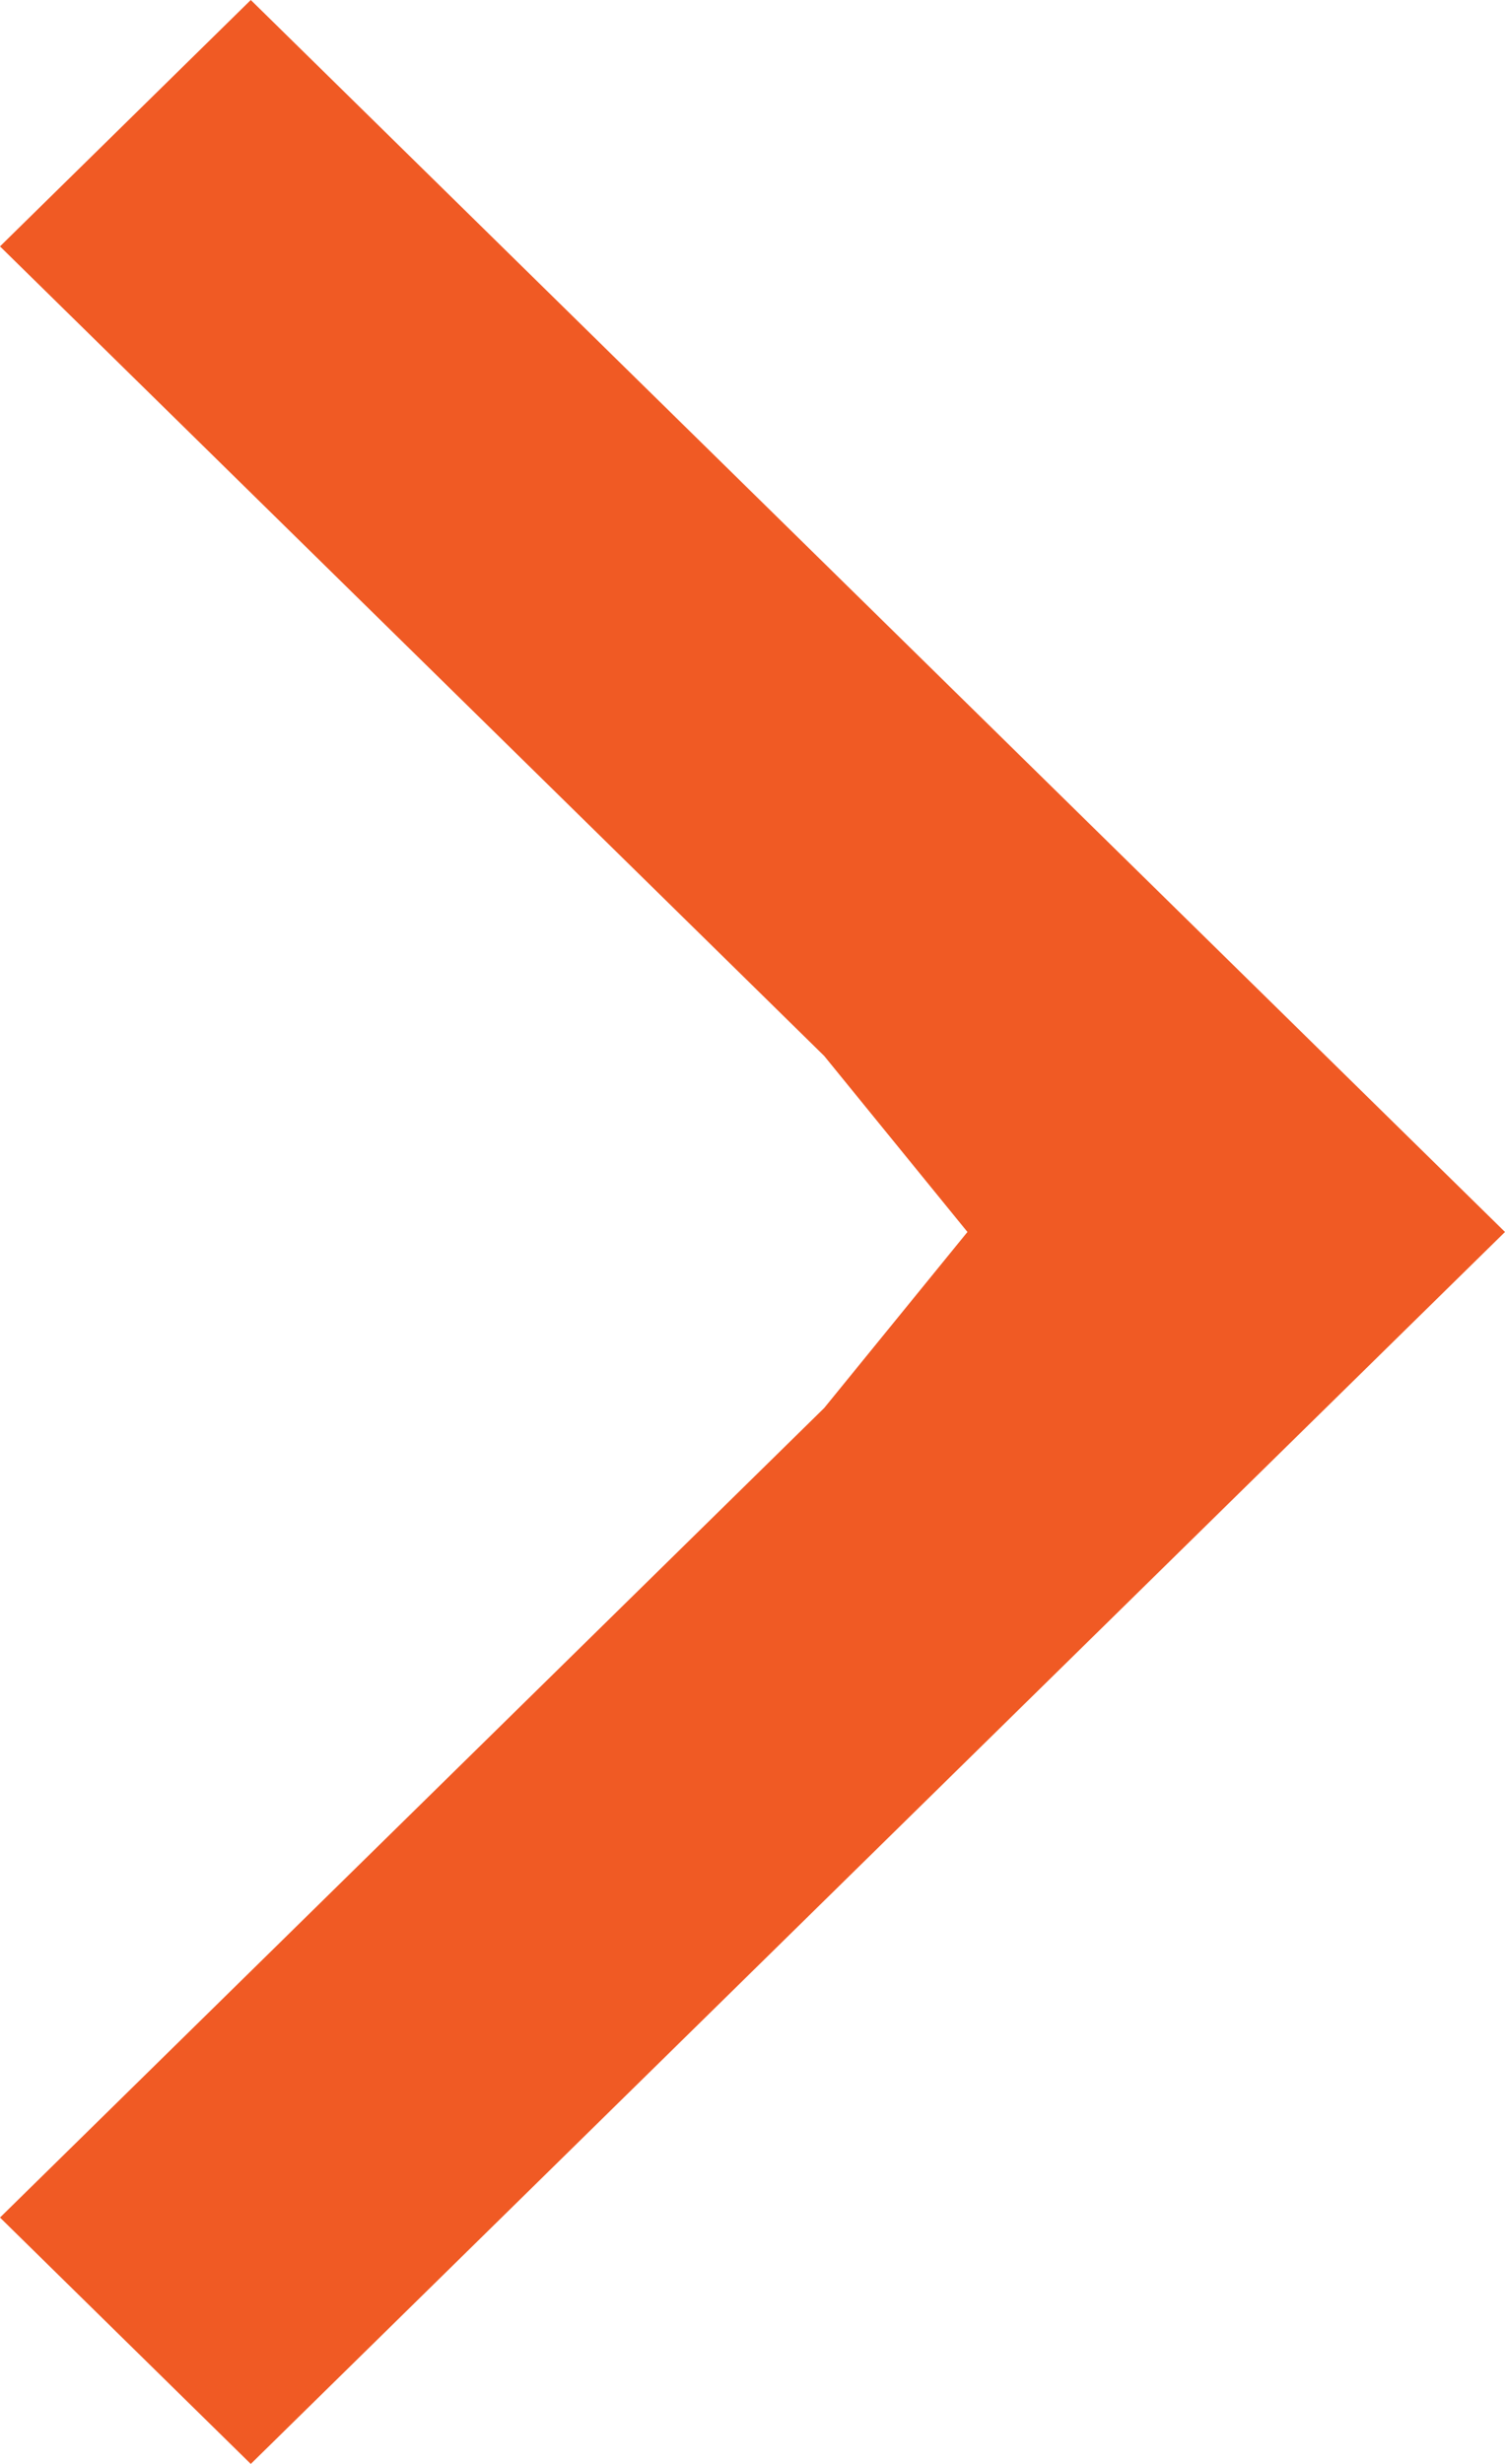
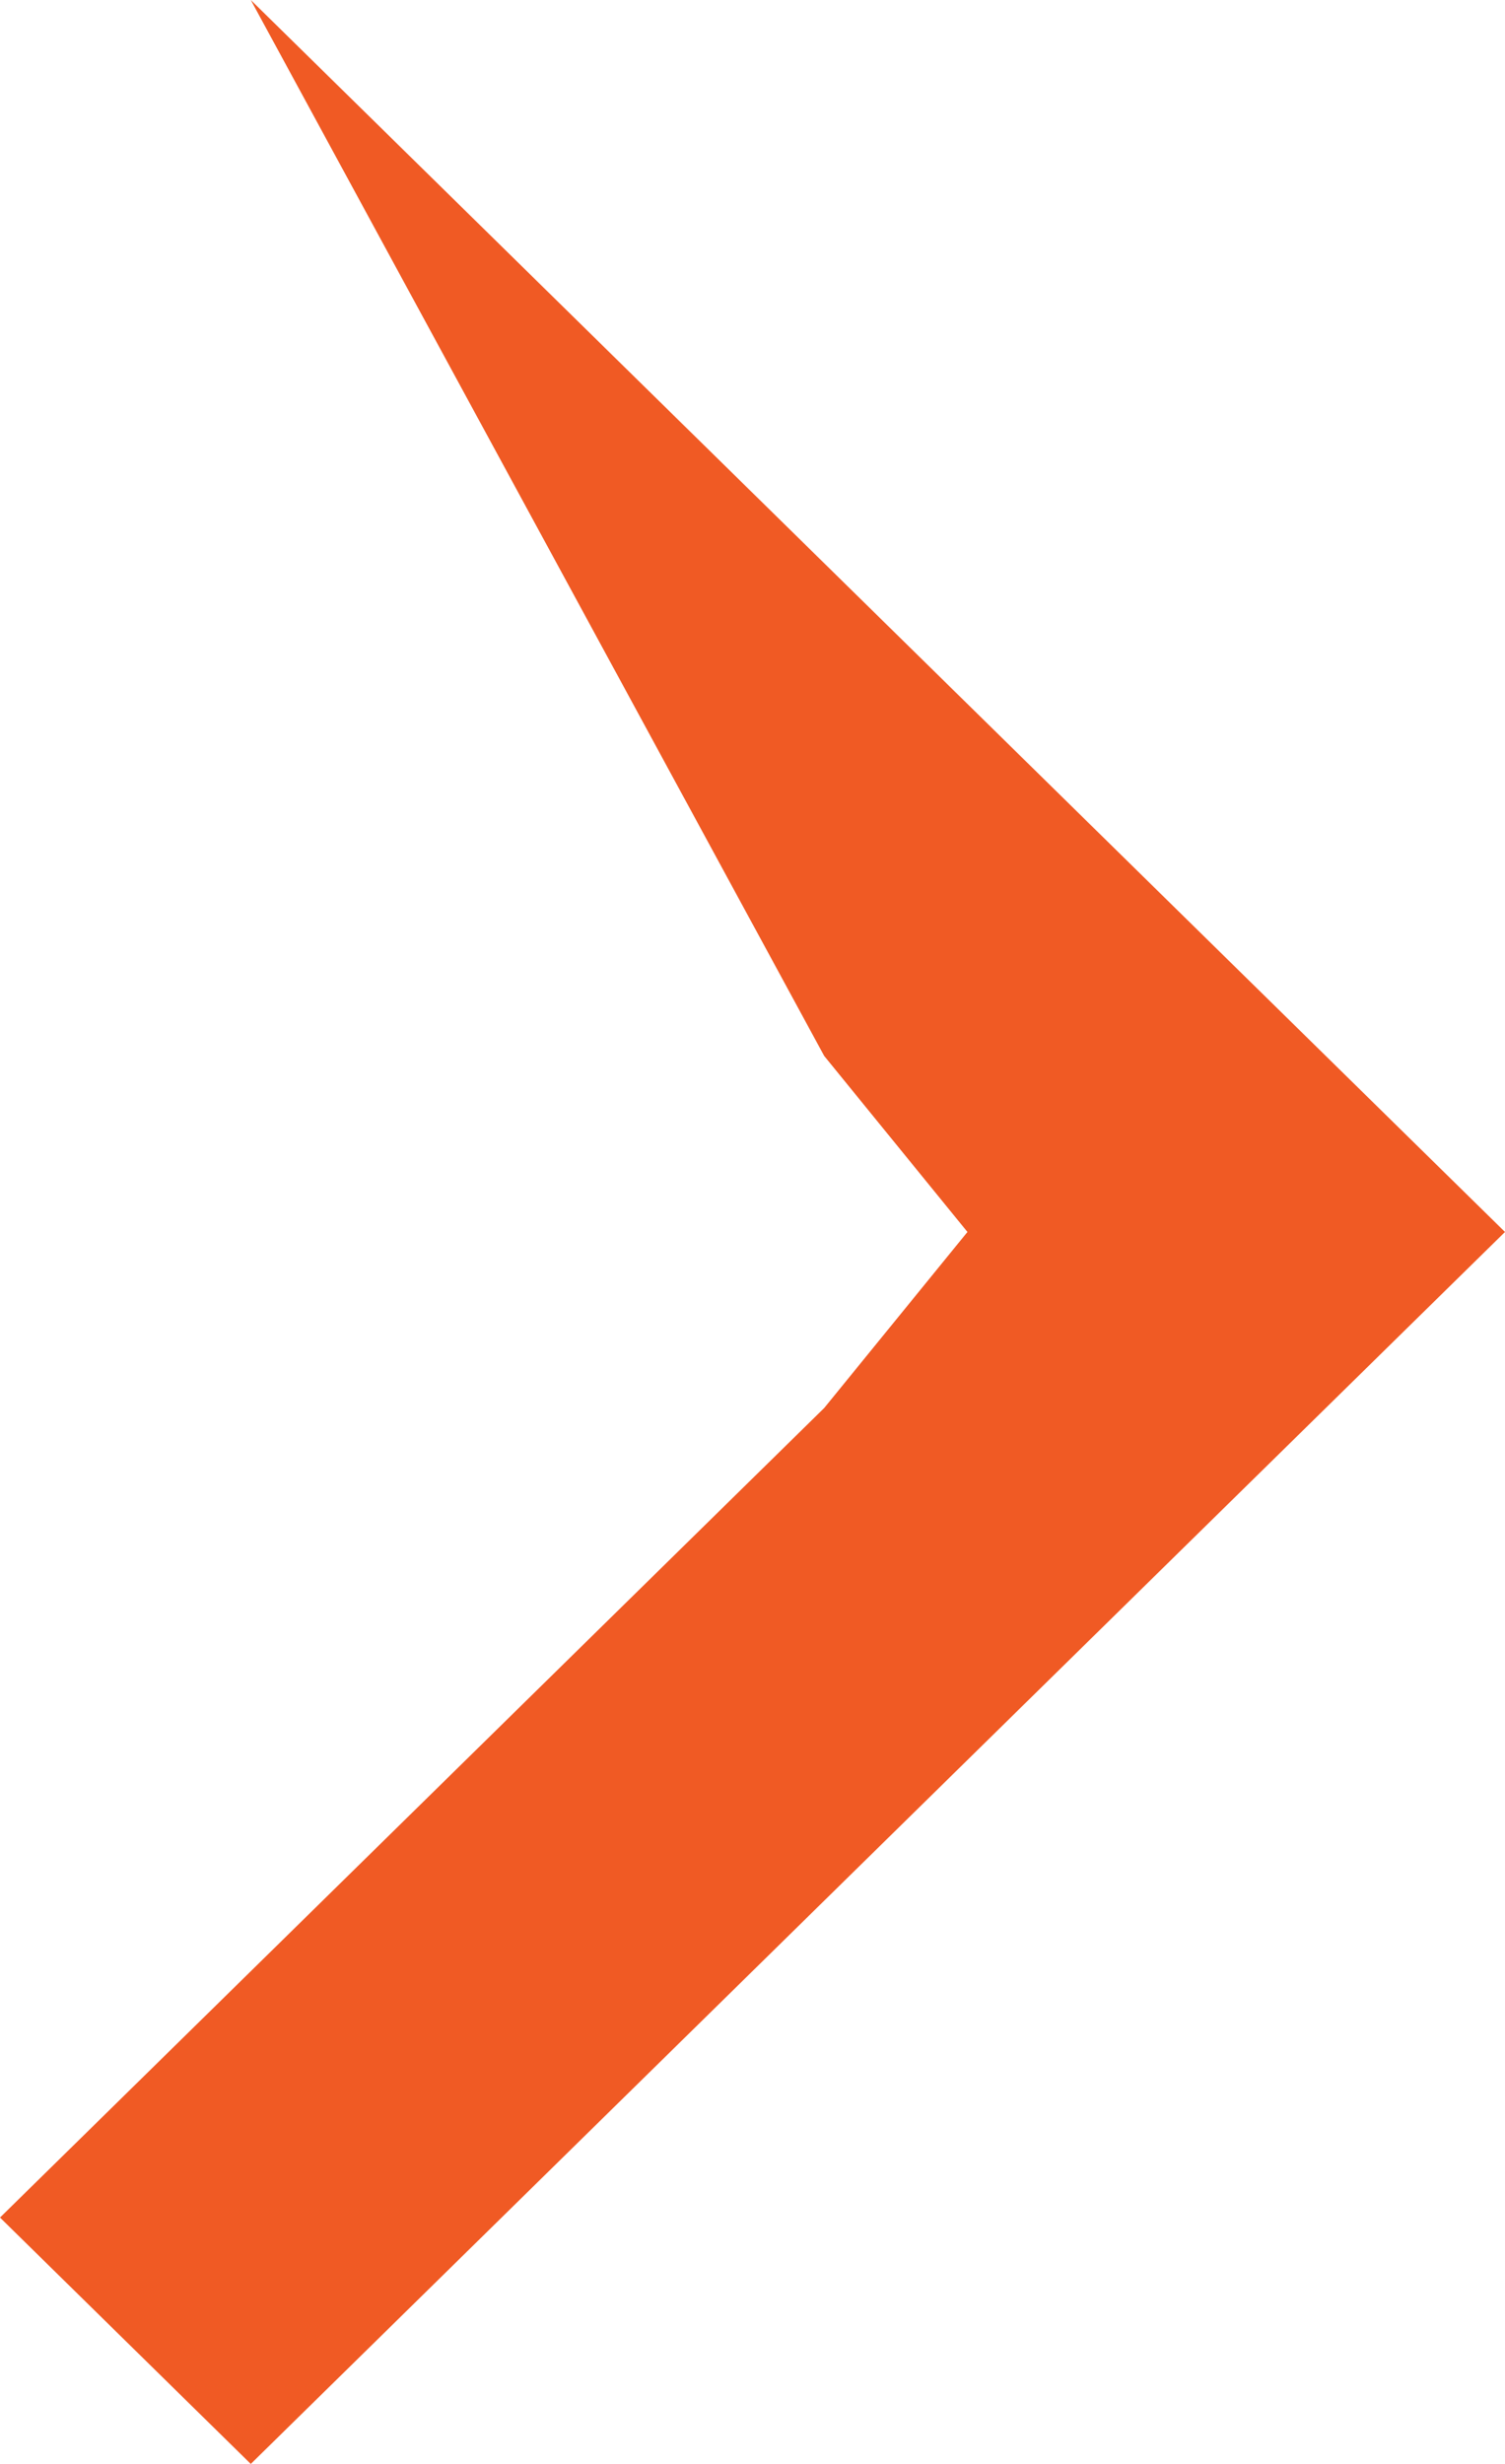
<svg xmlns="http://www.w3.org/2000/svg" width="11" height="18" viewBox="0 0 11 18" fill="none">
-   <path d="M1.833 1.90735e-06L0 1.8L6.024 7.714L7.071 9L6.024 10.286L0 16.2L1.833 18L11 9L1.833 1.90735e-06Z" fill="#F05A24" />
+   <path d="M1.833 1.90735e-06L6.024 7.714L7.071 9L6.024 10.286L0 16.2L1.833 18L11 9L1.833 1.90735e-06Z" fill="#F05A24" />
</svg>